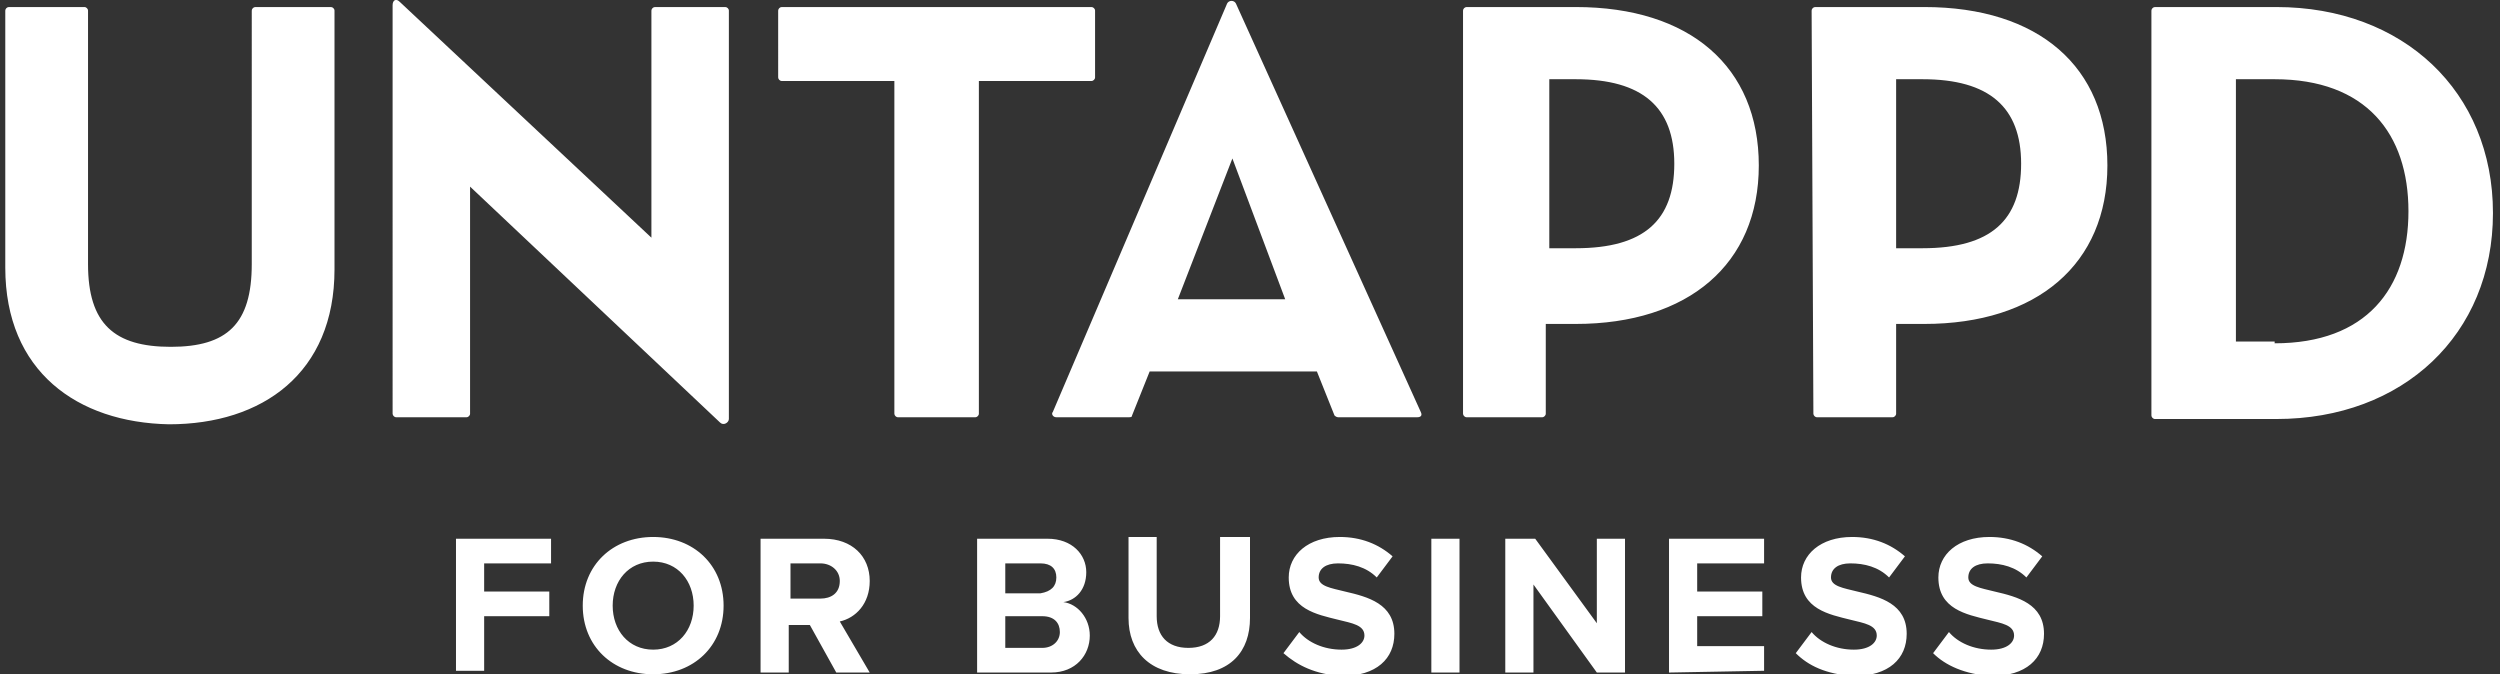
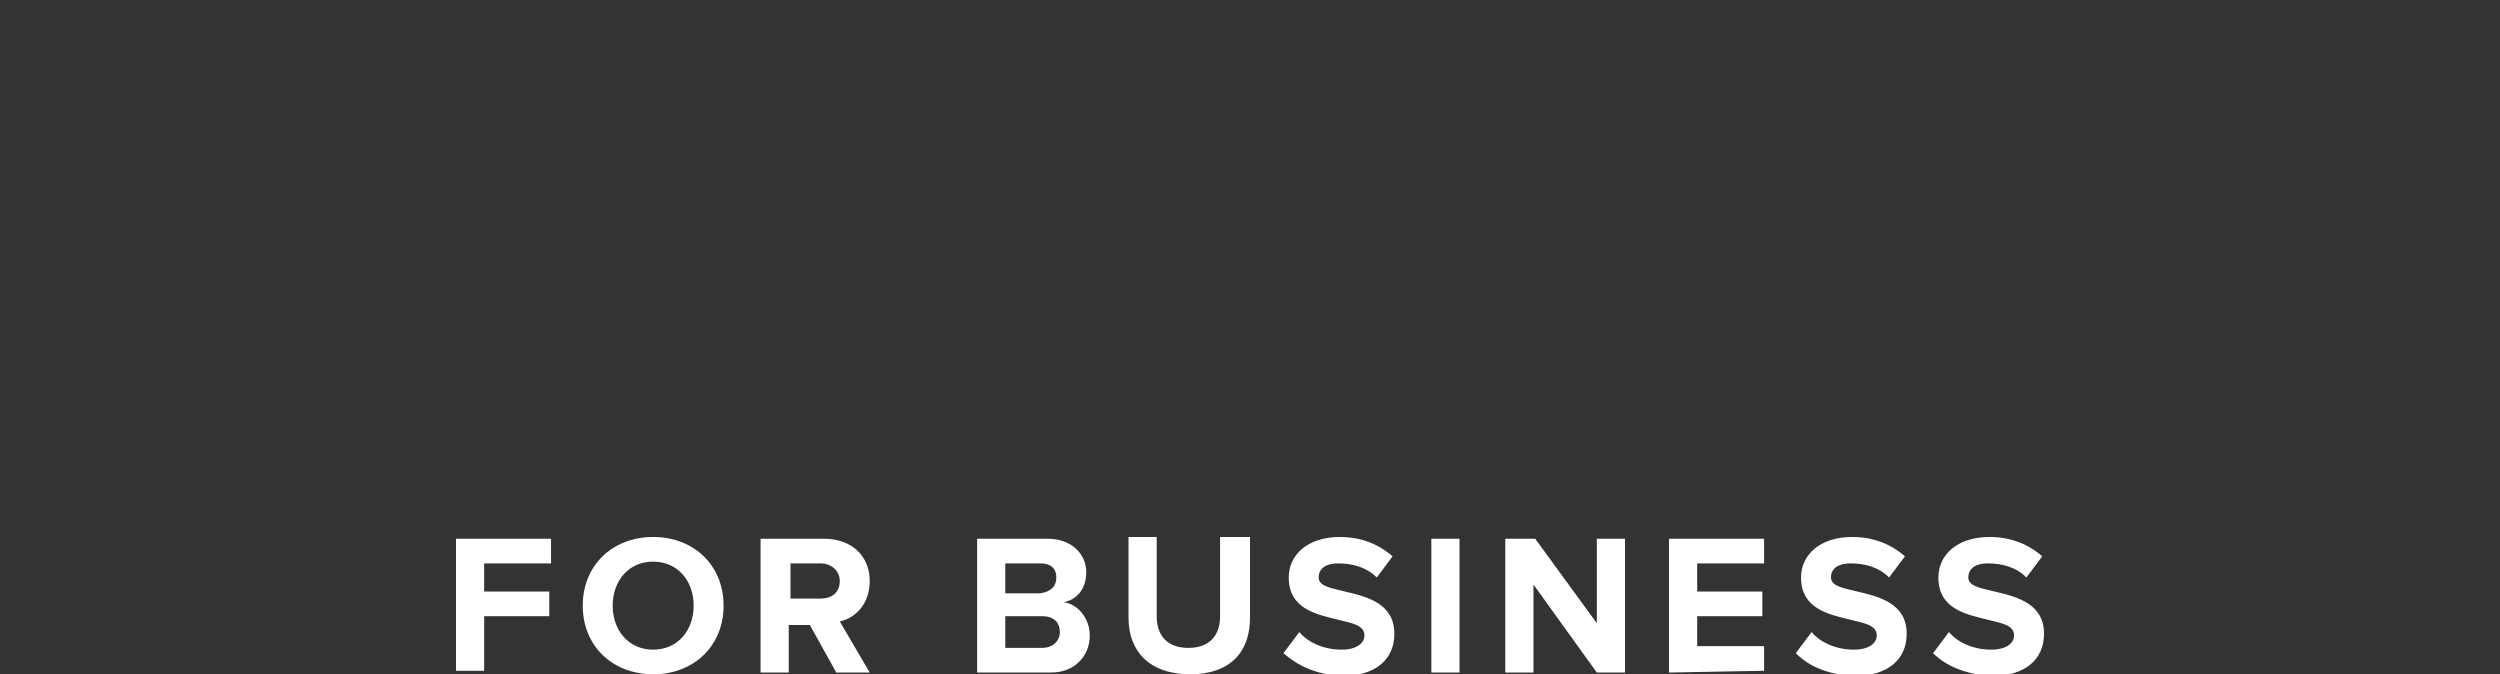
<svg xmlns="http://www.w3.org/2000/svg" version="1.1" id="Layer_1" x="0px" y="0px" viewBox="0 0 142 38.3" style="enable-background:new 0 0 142 38.3;" xml:space="preserve">
  <rect x="0" y="0" width="142" height="38.3" fill="#333333" stroke="none" />
  <style type="text/css">
	.st0{fill:#FFFFFF;}
</style>
  <g id="Logotype_00000124138201803098625320000002788250625555908280_">
    <g id="Logotype_00000046332412856481109740000012307145137382794120_">
-       <path id="Logotype_00000062876352144277625800000008658388984484518026_" class="st0" d="M0.3,15.2V0.6c0-0.1,0.1-0.2,0.2-0.2h4.3    C4.9,0.4,5,0.5,5,0.6V15c0,3.4,1.5,4.7,4.7,4.7s4.6-1.3,4.6-4.7V0.6c0-0.1,0.1-0.2,0.2-0.2h4.3c0.1,0,0.2,0.1,0.2,0.2v14.7    c0,5.9-4.1,8.8-9.4,8.8C4.4,24,0.3,21.1,0.3,15.2z M22.7,0.1L37,13.5V0.6c0-0.1,0.1-0.2,0.2-0.2h4c0.1,0,0.2,0.1,0.2,0.2v23.2    c0,0.2-0.3,0.4-0.5,0.2L26.7,10.6v12.9c0,0.1-0.1,0.2-0.2,0.2h-4c-0.1,0-0.2-0.1-0.2-0.2V0.3C22.3,0,22.5-0.1,22.7,0.1z M50.8,4.6    h-6.4c-0.1,0-0.2-0.1-0.2-0.2V0.6c0-0.1,0.1-0.2,0.2-0.2H62c0.1,0,0.2,0.1,0.2,0.2v3.8c0,0.1-0.1,0.2-0.2,0.2h-6.4v18.9    c0,0.1-0.1,0.2-0.2,0.2H51c-0.1,0-0.2-0.1-0.2-0.2V4.6z M70.2,0.2l10.5,23.2c0.1,0.2,0,0.3-0.2,0.3H76c-0.1,0-0.2-0.1-0.2-0.1    l-1-2.5h-9.5l-1,2.5c0,0.1-0.1,0.1-0.2,0.1H60c-0.2,0-0.3-0.2-0.2-0.3l9.9-23.2C69.8,0,70.1,0,70.2,0.2z M70,9l-3.1,8H73L70,9z     M83.1,0.6c0-0.1,0.1-0.2,0.2-0.2h6.2c6.5,0,10.4,3.4,10.4,9s-4,9-10.4,9h-1.7v5.1c0,0.1-0.1,0.2-0.2,0.2h-4.3    c-0.1,0-0.2-0.1-0.2-0.2V0.6z M89.5,14.1c3.9,0,5.6-1.6,5.6-4.8s-1.8-4.8-5.6-4.8H88v9.6H89.5z M102.9,0.6c0-0.1,0.1-0.2,0.2-0.2    h6.2c6.5,0,10.4,3.4,10.4,9s-4,9-10.4,9h-1.6v5.1c0,0.1-0.1,0.2-0.2,0.2h-4.3c-0.1,0-0.2-0.1-0.2-0.2L102.9,0.6L102.9,0.6z     M109.2,14.1c3.9,0,5.6-1.6,5.6-4.8s-1.8-4.8-5.6-4.8h-1.5v9.6H109.2z M122.2,0.6c0-0.1,0.1-0.2,0.2-0.2h6.9    c7.2,0,12.3,4.8,12.3,11.7s-5.1,11.7-12.3,11.7h-6.9c-0.1,0-0.2-0.1-0.2-0.2C122.2,23.6,122.2,0.6,122.2,0.6z M129.2,19.5    c5.2,0,7.6-3.1,7.6-7.5s-2.4-7.5-7.6-7.5H127v14.9h2.2V19.5z" />
      <path id="For_Business_1_" class="st0" d="M25.9,38.2v-7.6h5.4V32h-3.8v1.6h3.7V35h-3.7v3.1h-1.6V38.2z M33.1,34.4    c0-2.3,1.7-3.9,4-3.9s4,1.6,4,3.9s-1.7,3.9-4,3.9C34.8,38.3,33.1,36.7,33.1,34.4z M39.4,34.4c0-1.4-0.9-2.5-2.3-2.5    c-1.4,0-2.3,1.1-2.3,2.5s0.9,2.5,2.3,2.5S39.4,35.8,39.4,34.4z M47.5,38.2L46,35.5h-1.2v2.7h-1.6v-7.6h3.6c1.6,0,2.6,1,2.6,2.4    c0,1.3-0.8,2.1-1.7,2.3l1.7,2.9H47.5z M47.7,33c0-0.6-0.5-1-1.1-1h-1.7v2h1.7C47.2,34,47.7,33.7,47.7,33z M55.5,38.2v-7.6h4    c1.4,0,2.2,0.9,2.2,1.9s-0.6,1.6-1.3,1.7c0.8,0.1,1.5,0.9,1.5,1.9c0,1.1-0.8,2.1-2.2,2.1H55.5z M60,32.8c0-0.5-0.3-0.8-0.9-0.8h-2    v1.7h2C59.7,33.6,60,33.3,60,32.8z M60.2,35.9c0-0.5-0.3-0.9-1-0.9h-2.1v1.8h2.1C59.8,36.8,60.2,36.4,60.2,35.9z M64.1,35.1v-4.6    h1.6V35c0,1.1,0.6,1.8,1.8,1.8c1.2,0,1.8-0.7,1.8-1.8v-4.5H71v4.6c0,1.9-1.1,3.2-3.4,3.2S64.1,37,64.1,35.1z M72.9,37.1l0.9-1.2    c0.5,0.6,1.4,1,2.4,1c0.9,0,1.3-0.4,1.3-0.8c0-0.6-0.7-0.7-1.5-0.9c-1.2-0.3-2.8-0.6-2.8-2.4c0-1.3,1.1-2.3,2.9-2.3    c1.2,0,2.2,0.4,3,1.1l-0.9,1.2C77.6,32.2,76.8,32,76,32c-0.7,0-1.1,0.3-1.1,0.8s0.7,0.6,1.5,0.8c1.3,0.3,2.8,0.7,2.8,2.4    c0,1.4-1,2.4-3,2.4C74.7,38.3,73.7,37.8,72.9,37.1z M81.3,38.2v-7.6h1.6v7.6H81.3z M90.7,38.2l-3.6-5v5h-1.6v-7.6h1.7l3.5,4.8    v-4.8h1.6v7.6H90.7z M94.8,38.2v-7.6h5.4V32h-3.8v1.6h3.7V35h-3.7v1.7h3.8v1.4L94.8,38.2L94.8,38.2z M102,37.1l0.9-1.2    c0.5,0.6,1.4,1,2.4,1c0.9,0,1.3-0.4,1.3-0.8c0-0.6-0.7-0.7-1.5-0.9c-1.2-0.3-2.8-0.6-2.8-2.4c0-1.3,1.1-2.3,2.9-2.3    c1.2,0,2.2,0.4,3,1.1l-0.9,1.2c-0.6-0.6-1.4-0.8-2.2-0.8c-0.7,0-1.1,0.3-1.1,0.8s0.7,0.6,1.5,0.8c1.3,0.3,2.8,0.7,2.8,2.4    c0,1.4-1,2.4-3,2.4C103.7,38.3,102.7,37.8,102,37.1z M109.8,37.1l0.9-1.2c0.5,0.6,1.4,1,2.4,1c0.9,0,1.3-0.4,1.3-0.8    c0-0.6-0.7-0.7-1.5-0.9c-1.2-0.3-2.8-0.6-2.8-2.4c0-1.3,1.1-2.3,2.9-2.3c1.2,0,2.2,0.4,3,1.1l-0.9,1.2c-0.6-0.6-1.4-0.8-2.2-0.8    c-0.7,0-1.1,0.3-1.1,0.8s0.7,0.6,1.5,0.8c1.3,0.3,2.8,0.7,2.8,2.4c0,1.4-1,2.4-3,2.4C111.6,38.3,110.5,37.8,109.8,37.1z" />
    </g>
  </g>
</svg>